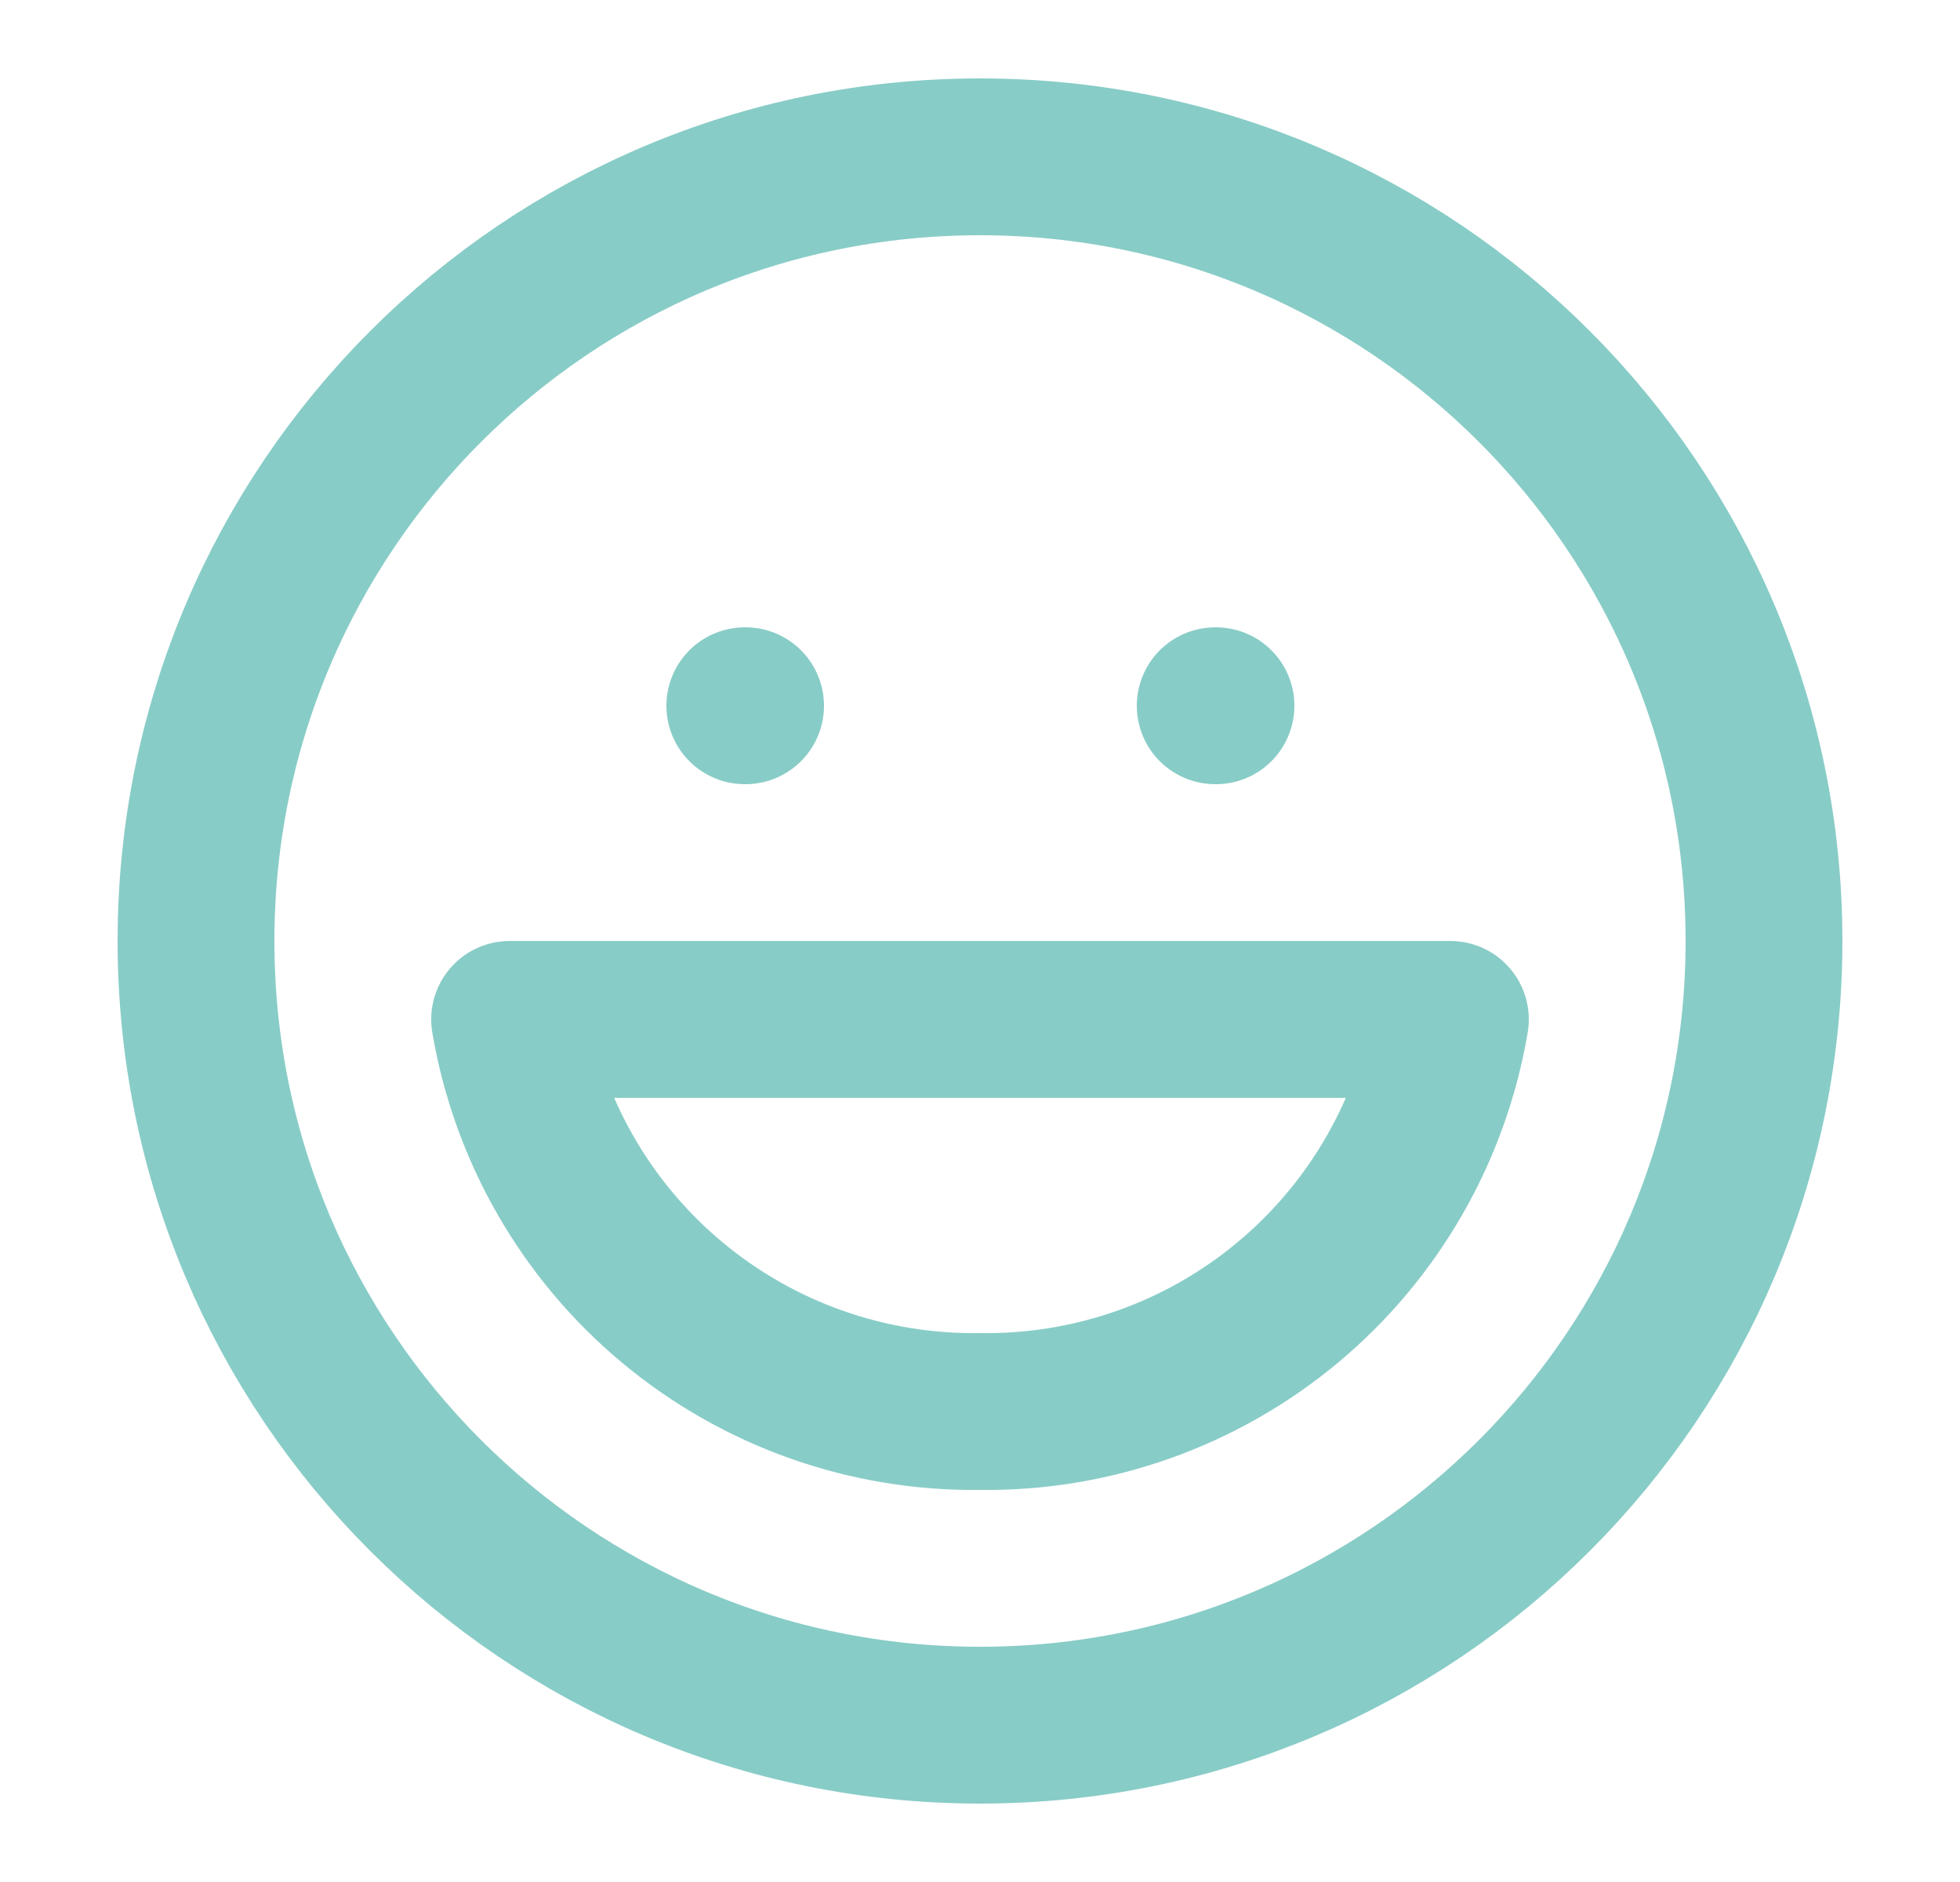
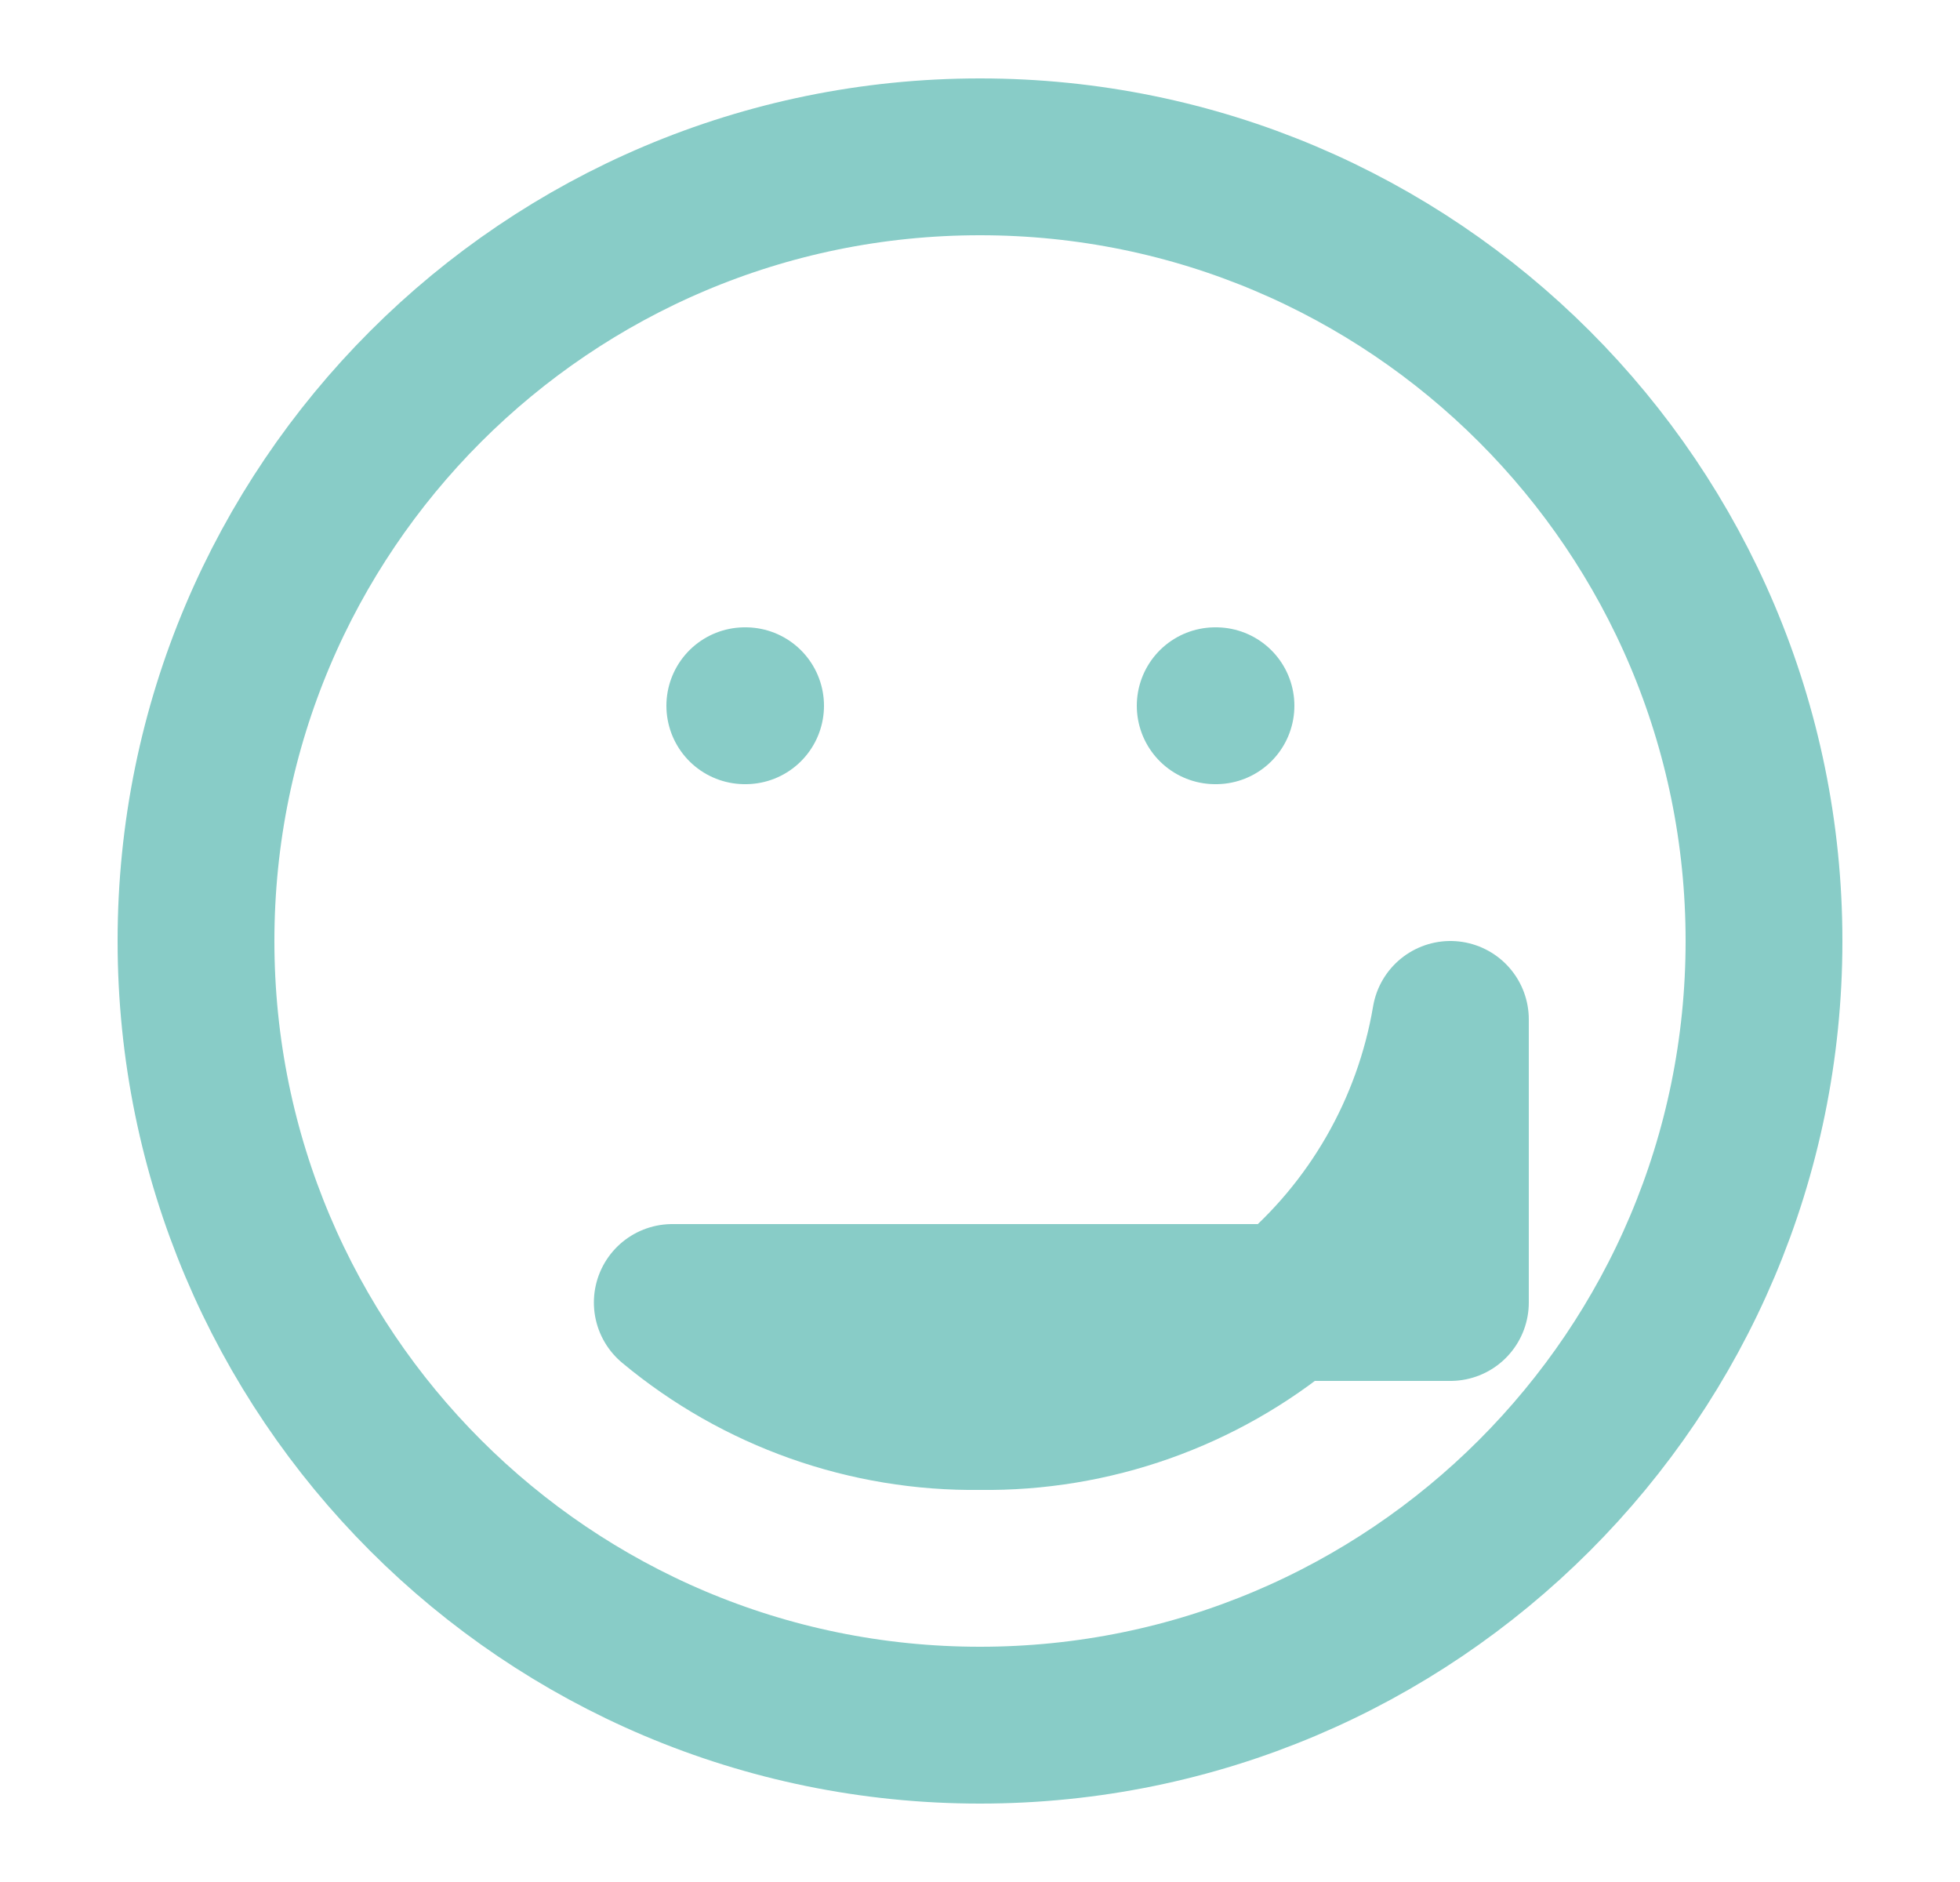
<svg xmlns="http://www.w3.org/2000/svg" width="25" height="24" viewBox="0 0 25 24" fill="none">
-   <path d="M9.5 9H9.51M15.5 9H15.51M22.5 12C22.5 17.523 18.023 22 12.5 22C6.977 22 2.5 17.523 2.5 12C2.5 6.477 6.977 2 12.5 2C18.023 2 22.5 6.477 22.5 12ZM18.5 13C18.261 14.412 17.525 15.693 16.425 16.61C15.325 17.527 13.932 18.02 12.5 18C11.068 18.02 9.675 17.527 8.575 16.61C7.475 15.693 6.739 14.412 6.5 13H18.5Z" stroke="#88CCC7" stroke-width="2" stroke-linecap="round" stroke-linejoin="round" />
+   <path d="M9.5 9H9.51M15.5 9H15.51M22.5 12C22.5 17.523 18.023 22 12.5 22C6.977 22 2.5 17.523 2.5 12C2.5 6.477 6.977 2 12.5 2C18.023 2 22.5 6.477 22.5 12ZM18.5 13C18.261 14.412 17.525 15.693 16.425 16.61C15.325 17.527 13.932 18.02 12.5 18C11.068 18.02 9.675 17.527 8.575 16.61H18.5Z" stroke="#88CCC7" stroke-width="2" stroke-linecap="round" stroke-linejoin="round" />
</svg>